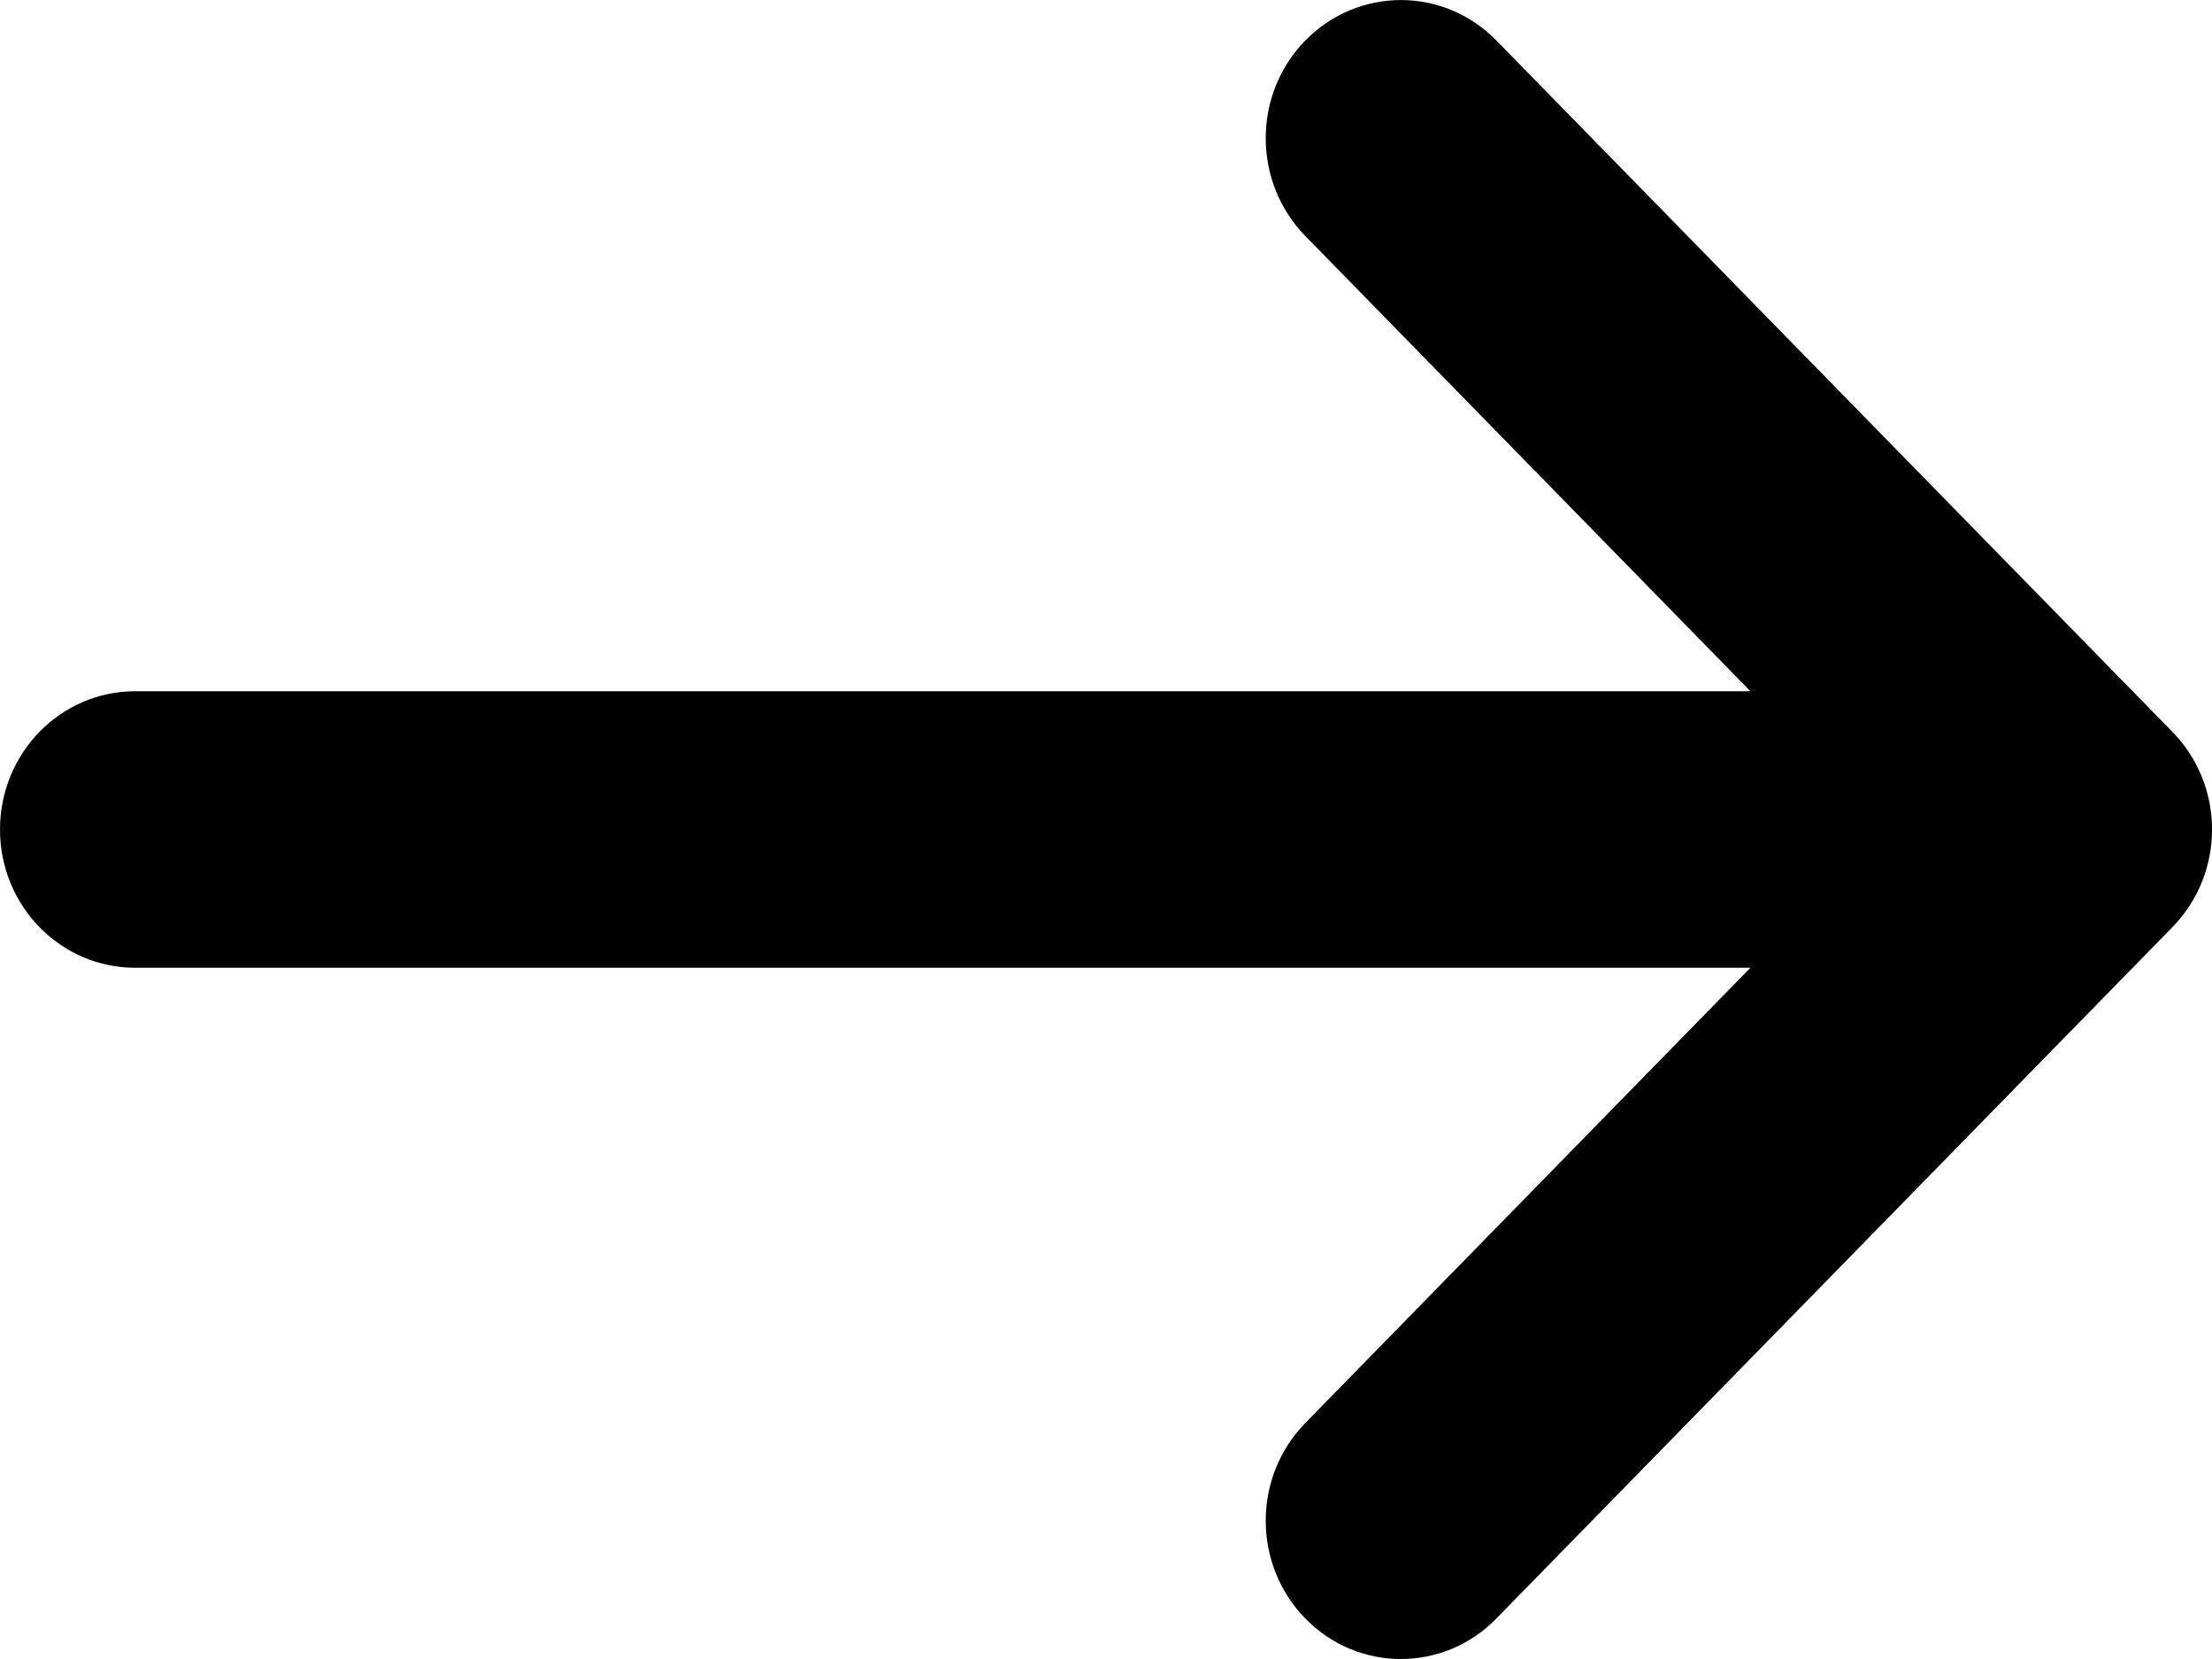
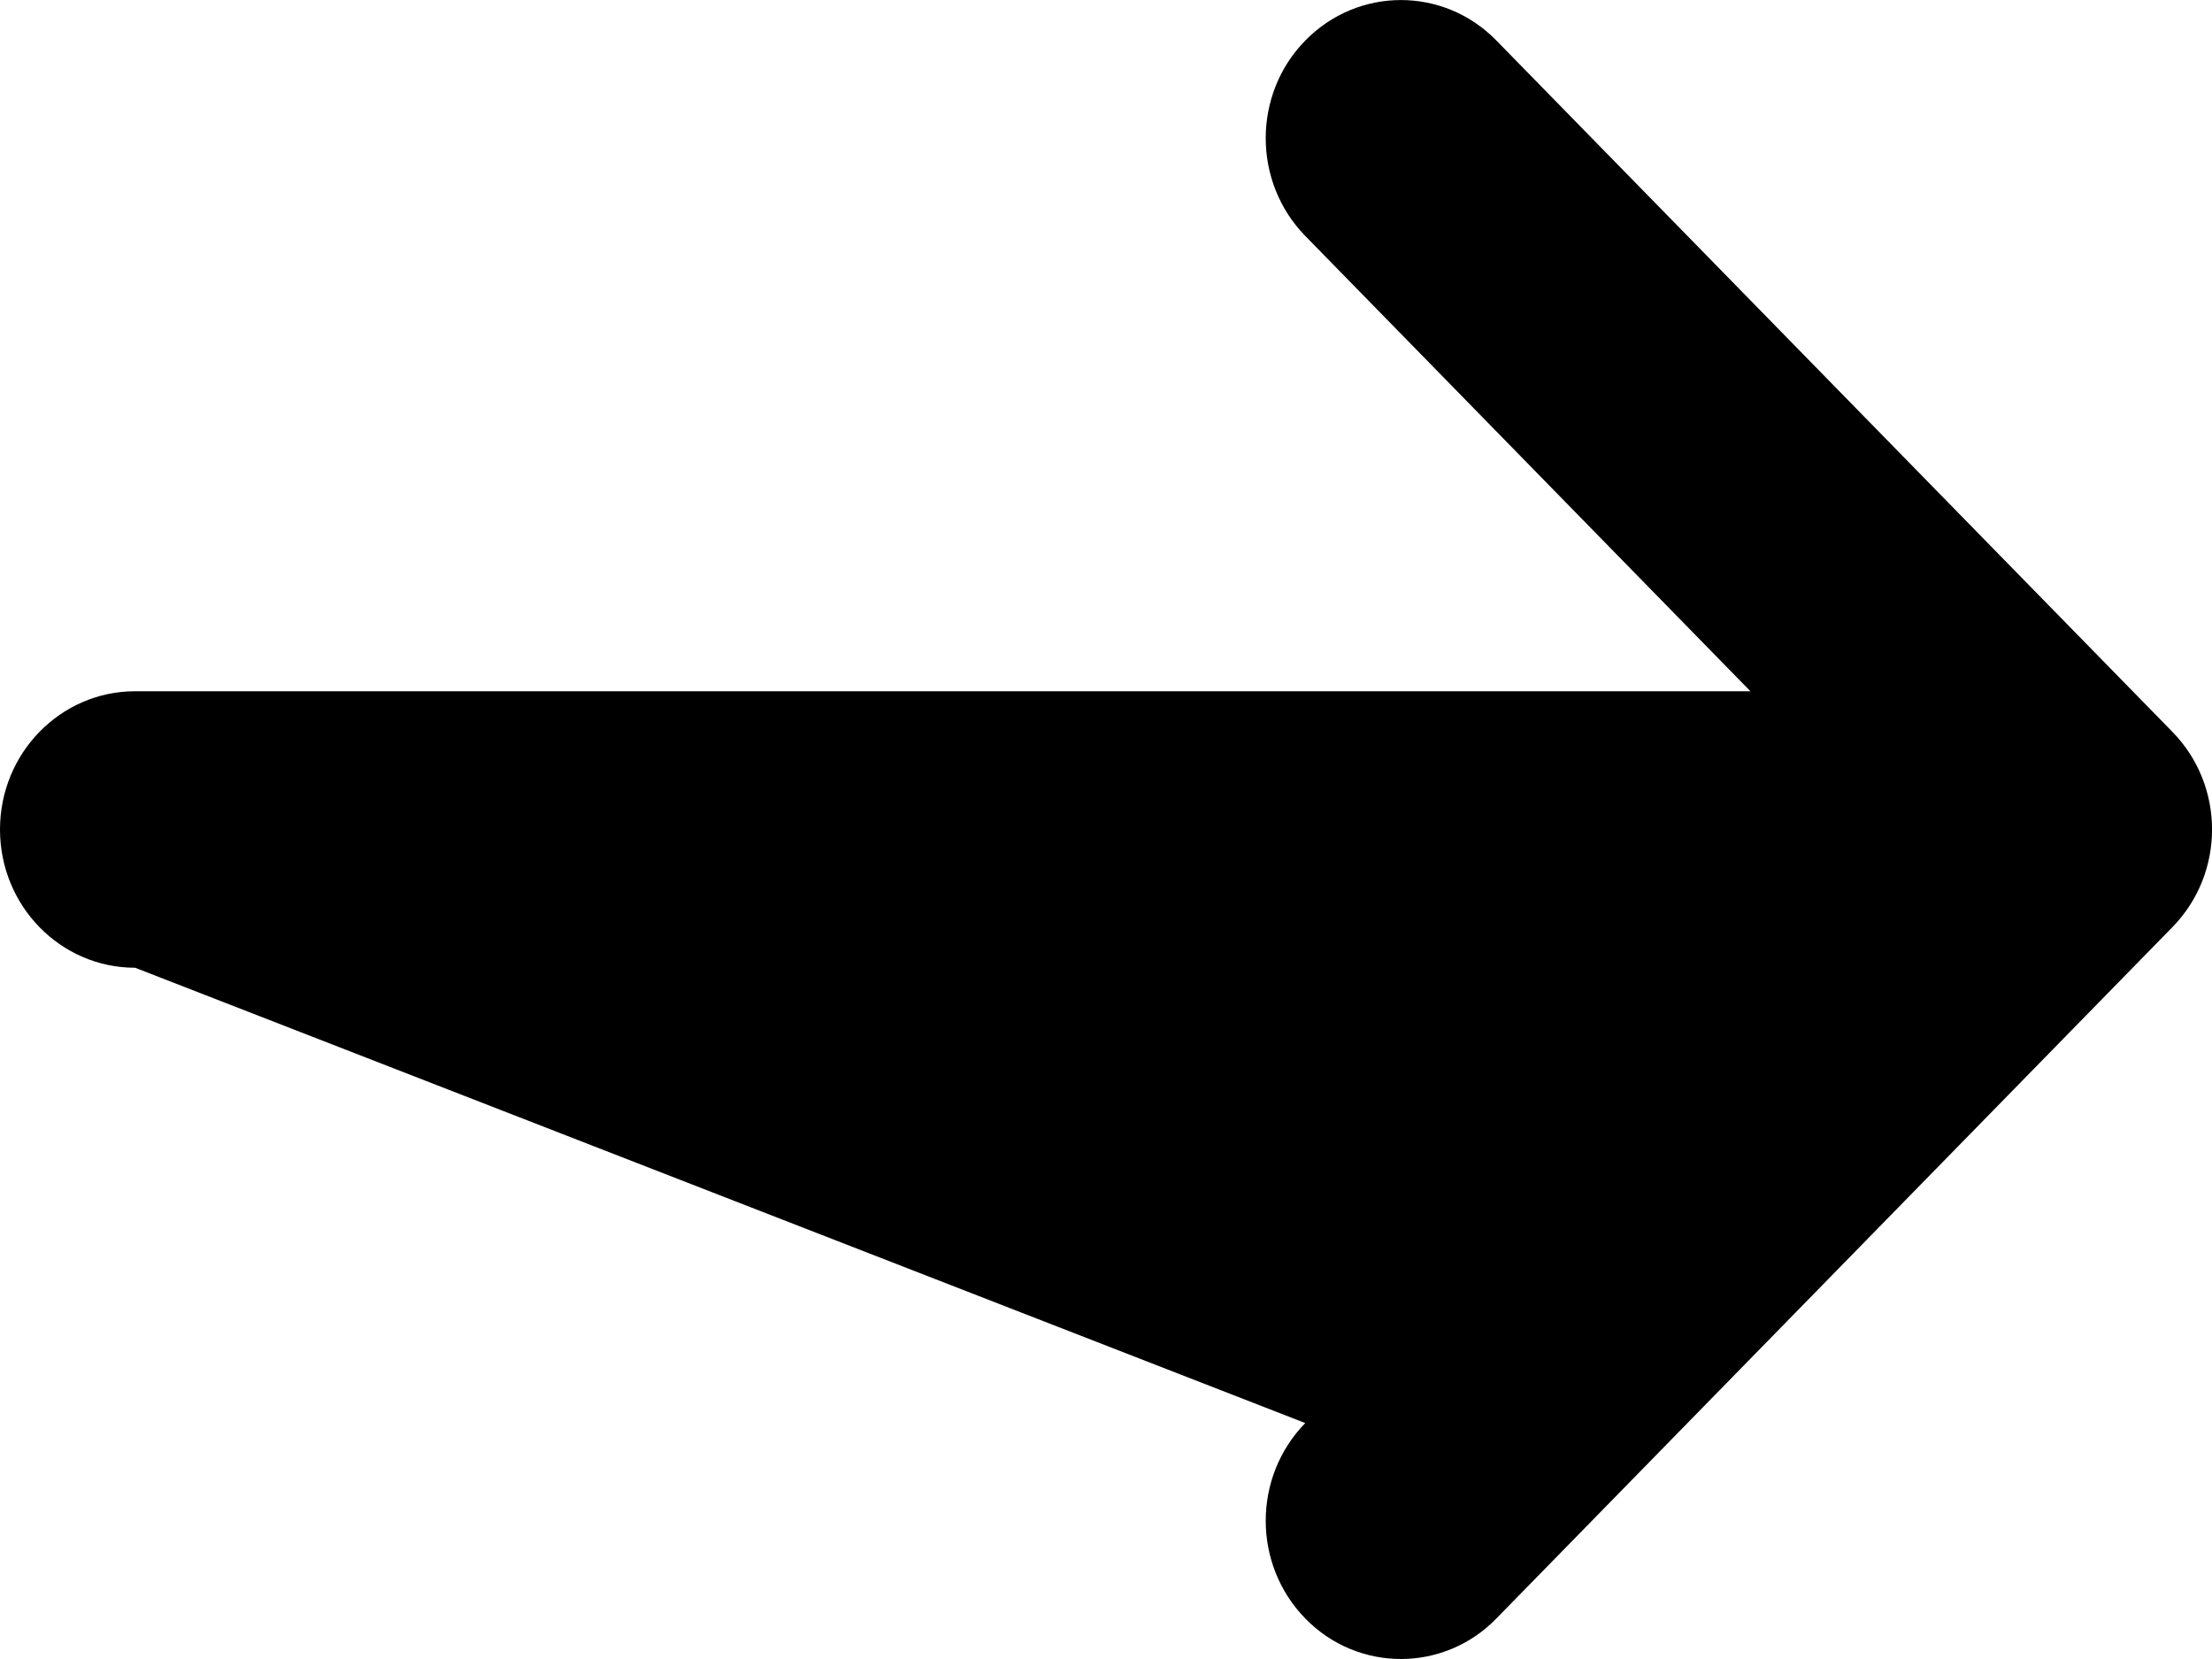
<svg xmlns="http://www.w3.org/2000/svg" width="12" height="9" viewBox="0 0 12 9" fill="none">
-   <path d="M0.733 5.25H9.496L7.081 7.72C6.795 8.013 6.795 8.487 7.081 8.78C7.224 8.927 7.412 9 7.6 9C7.787 9 7.975 8.927 8.118 8.78L11.785 5.03C12.072 4.737 12.072 4.263 11.785 3.97L8.118 0.22C7.832 -0.073 7.368 -0.073 7.081 0.22C6.795 0.512 6.795 0.987 7.081 1.28L9.496 3.75H0.733C0.328 3.75 0 4.086 0 4.5C0 4.914 0.328 5.25 0.733 5.25Z" fill="black" />
+   <path d="M0.733 5.25L7.081 7.72C6.795 8.013 6.795 8.487 7.081 8.78C7.224 8.927 7.412 9 7.6 9C7.787 9 7.975 8.927 8.118 8.78L11.785 5.03C12.072 4.737 12.072 4.263 11.785 3.97L8.118 0.22C7.832 -0.073 7.368 -0.073 7.081 0.22C6.795 0.512 6.795 0.987 7.081 1.28L9.496 3.75H0.733C0.328 3.75 0 4.086 0 4.5C0 4.914 0.328 5.25 0.733 5.25Z" fill="black" />
</svg>